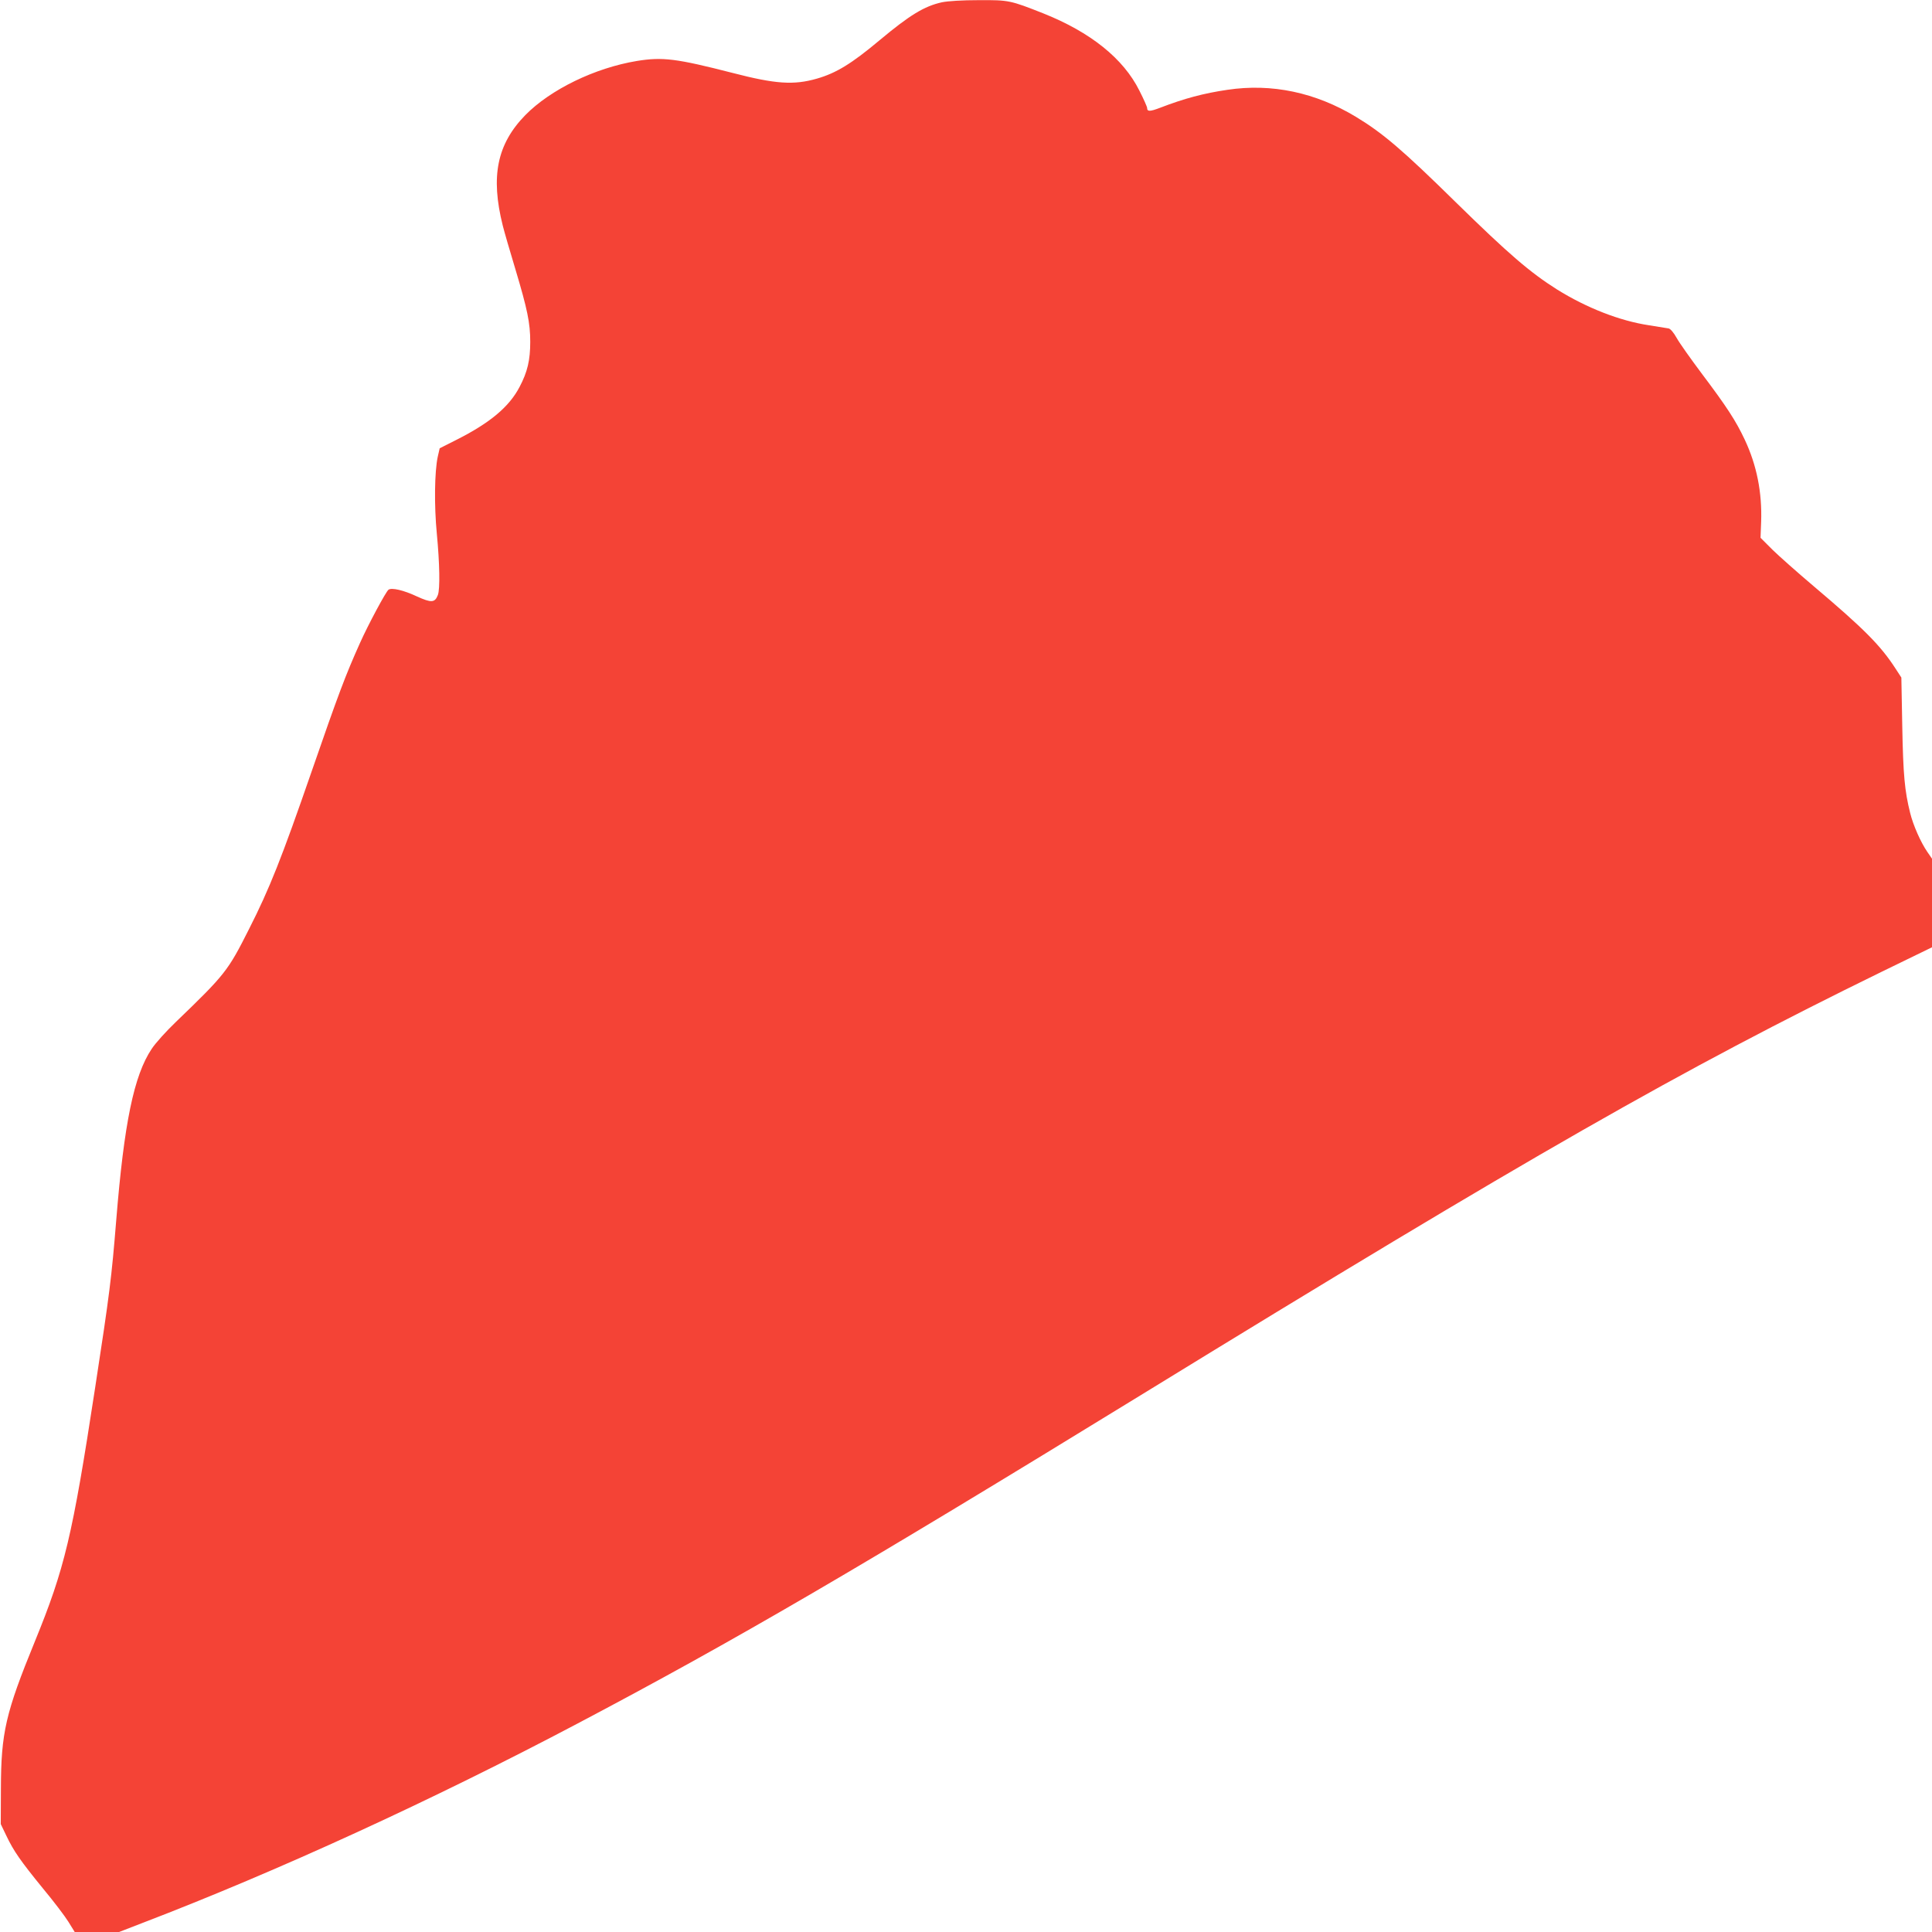
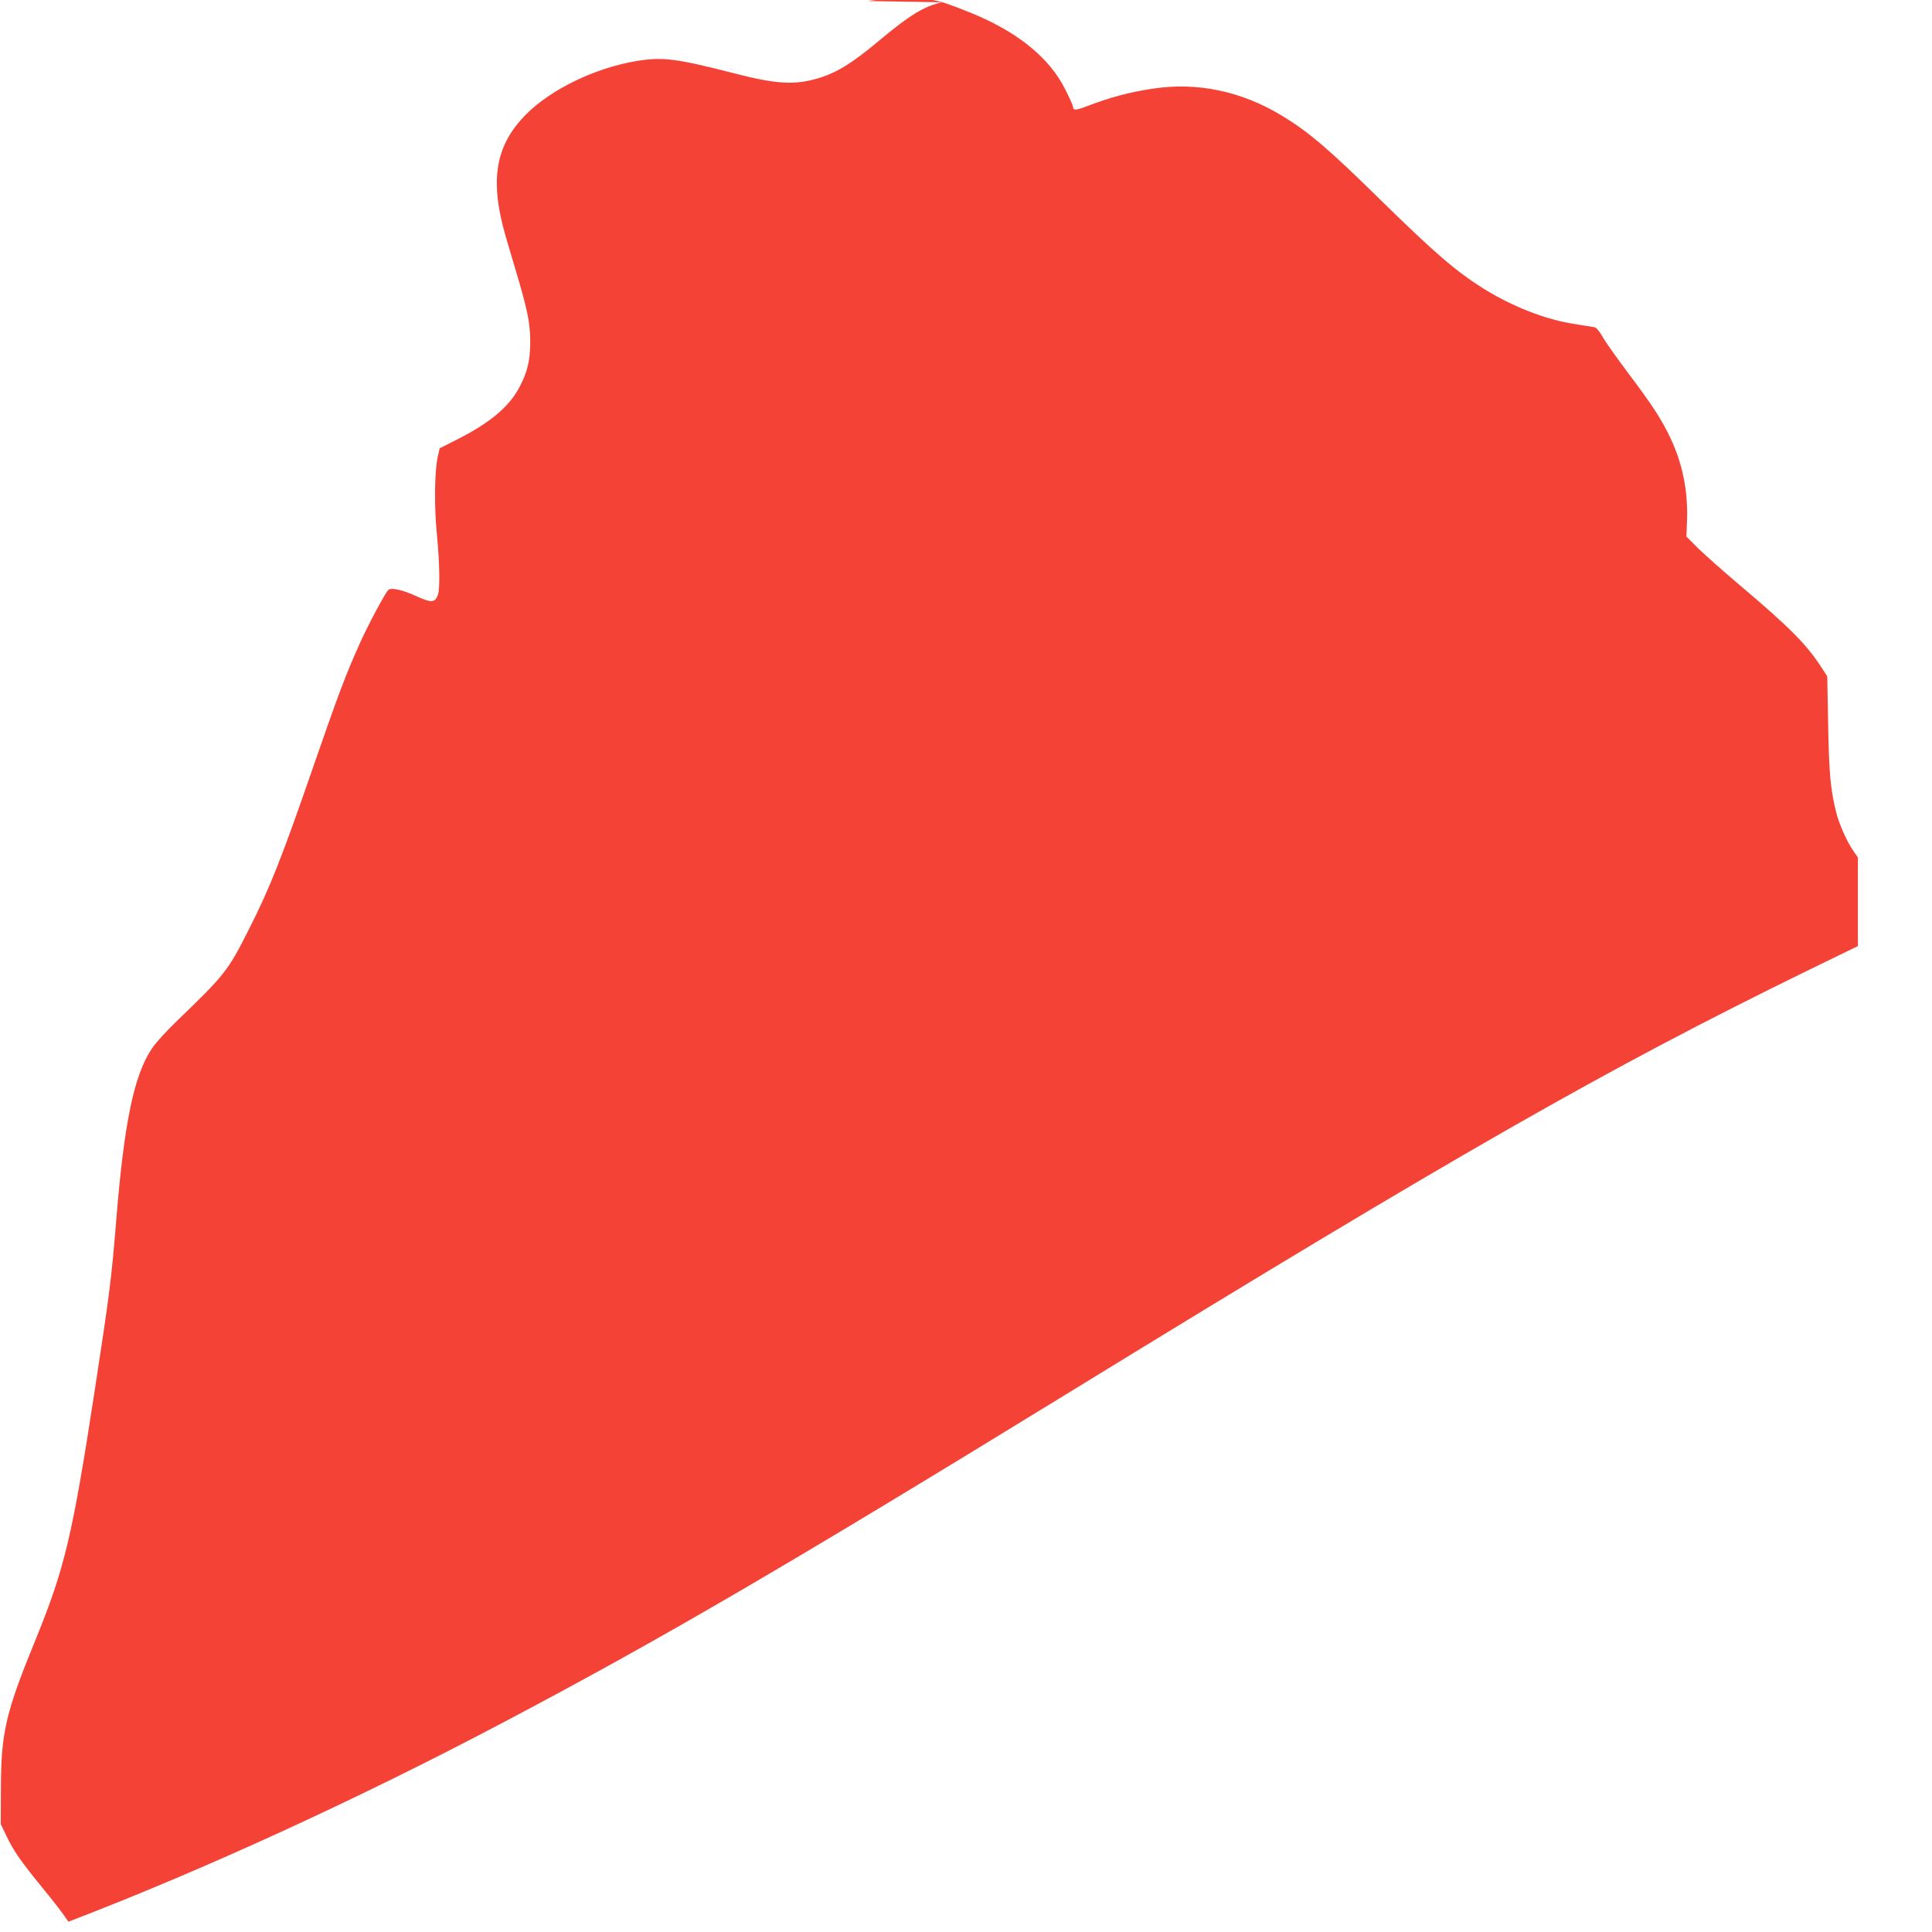
<svg xmlns="http://www.w3.org/2000/svg" version="1.0" width="1280pt" height="1280pt" viewBox="0 0 1280 1280" preserveAspectRatio="xMidYMid meet">
  <g transform="translate(0,1280) scale(0.1,-0.1)" fill="#f44336" stroke="none">
-     <path d="M6241 12785 c-118 -26 -214 -85 -414 -252 -184 -154 -286 -217 -415 -254 -153 -44 -274 -36 -559 38 -371 95 -463 107 -634 79 -278 -46 -572 -189 -739 -359 -187 -192 -231 -405 -149 -732 11 -44 49 -174 84 -290 79 -264 98 -355 98 -480 0 -120 -18 -199 -71 -299 -69 -132 -196 -238 -418 -350 l-111 -56 -13 -57 c-21 -99 -24 -322 -6 -508 19 -198 22 -369 7 -407 -20 -52 -43 -53 -140 -9 -87 41 -166 59 -187 44 -17 -12 -136 -234 -189 -353 -95 -211 -144 -341 -320 -850 -200 -578 -279 -777 -415 -1045 -140 -278 -158 -301 -483 -614 -65 -62 -138 -143 -162 -180 -118 -176 -183 -493 -235 -1136 -31 -381 -43 -480 -140 -1111 -151 -986 -201 -1194 -399 -1679 -194 -474 -224 -604 -225 -975 l-1 -235 37 -77 c49 -103 94 -167 243 -350 70 -84 145 -183 168 -220 l42 -68 147 0 147 0 155 60 c893 342 1922 814 2884 1322 1041 549 1858 1026 3732 2176 2596 1594 3574 2152 4903 2802 l337 164 0 294 0 293 -31 45 c-44 64 -94 177 -114 259 -36 145 -46 250 -52 573 l-6 323 -37 57 c-100 155 -208 264 -546 550 -105 89 -227 197 -271 240 l-79 79 4 105 c7 195 -29 376 -109 546 -59 125 -118 216 -286 439 -71 95 -145 199 -164 233 -20 36 -42 62 -54 64 -11 2 -69 11 -130 21 -193 29 -413 115 -609 237 -179 113 -321 235 -671 578 -351 345 -482 457 -660 565 -269 163 -560 224 -853 180 -157 -23 -285 -57 -446 -119 -68 -26 -86 -26 -86 -1 0 7 -23 59 -51 114 -106 213 -323 387 -636 512 -220 87 -229 89 -427 88 -114 0 -205 -6 -245 -14z" />
+     <path d="M6241 12785 c-118 -26 -214 -85 -414 -252 -184 -154 -286 -217 -415 -254 -153 -44 -274 -36 -559 38 -371 95 -463 107 -634 79 -278 -46 -572 -189 -739 -359 -187 -192 -231 -405 -149 -732 11 -44 49 -174 84 -290 79 -264 98 -355 98 -480 0 -120 -18 -199 -71 -299 -69 -132 -196 -238 -418 -350 l-111 -56 -13 -57 c-21 -99 -24 -322 -6 -508 19 -198 22 -369 7 -407 -20 -52 -43 -53 -140 -9 -87 41 -166 59 -187 44 -17 -12 -136 -234 -189 -353 -95 -211 -144 -341 -320 -850 -200 -578 -279 -777 -415 -1045 -140 -278 -158 -301 -483 -614 -65 -62 -138 -143 -162 -180 -118 -176 -183 -493 -235 -1136 -31 -381 -43 -480 -140 -1111 -151 -986 -201 -1194 -399 -1679 -194 -474 -224 -604 -225 -975 l-1 -235 37 -77 c49 -103 94 -167 243 -350 70 -84 145 -183 168 -220 c893 342 1922 814 2884 1322 1041 549 1858 1026 3732 2176 2596 1594 3574 2152 4903 2802 l337 164 0 294 0 293 -31 45 c-44 64 -94 177 -114 259 -36 145 -46 250 -52 573 l-6 323 -37 57 c-100 155 -208 264 -546 550 -105 89 -227 197 -271 240 l-79 79 4 105 c7 195 -29 376 -109 546 -59 125 -118 216 -286 439 -71 95 -145 199 -164 233 -20 36 -42 62 -54 64 -11 2 -69 11 -130 21 -193 29 -413 115 -609 237 -179 113 -321 235 -671 578 -351 345 -482 457 -660 565 -269 163 -560 224 -853 180 -157 -23 -285 -57 -446 -119 -68 -26 -86 -26 -86 -1 0 7 -23 59 -51 114 -106 213 -323 387 -636 512 -220 87 -229 89 -427 88 -114 0 -205 -6 -245 -14z" />
  </g>
</svg>